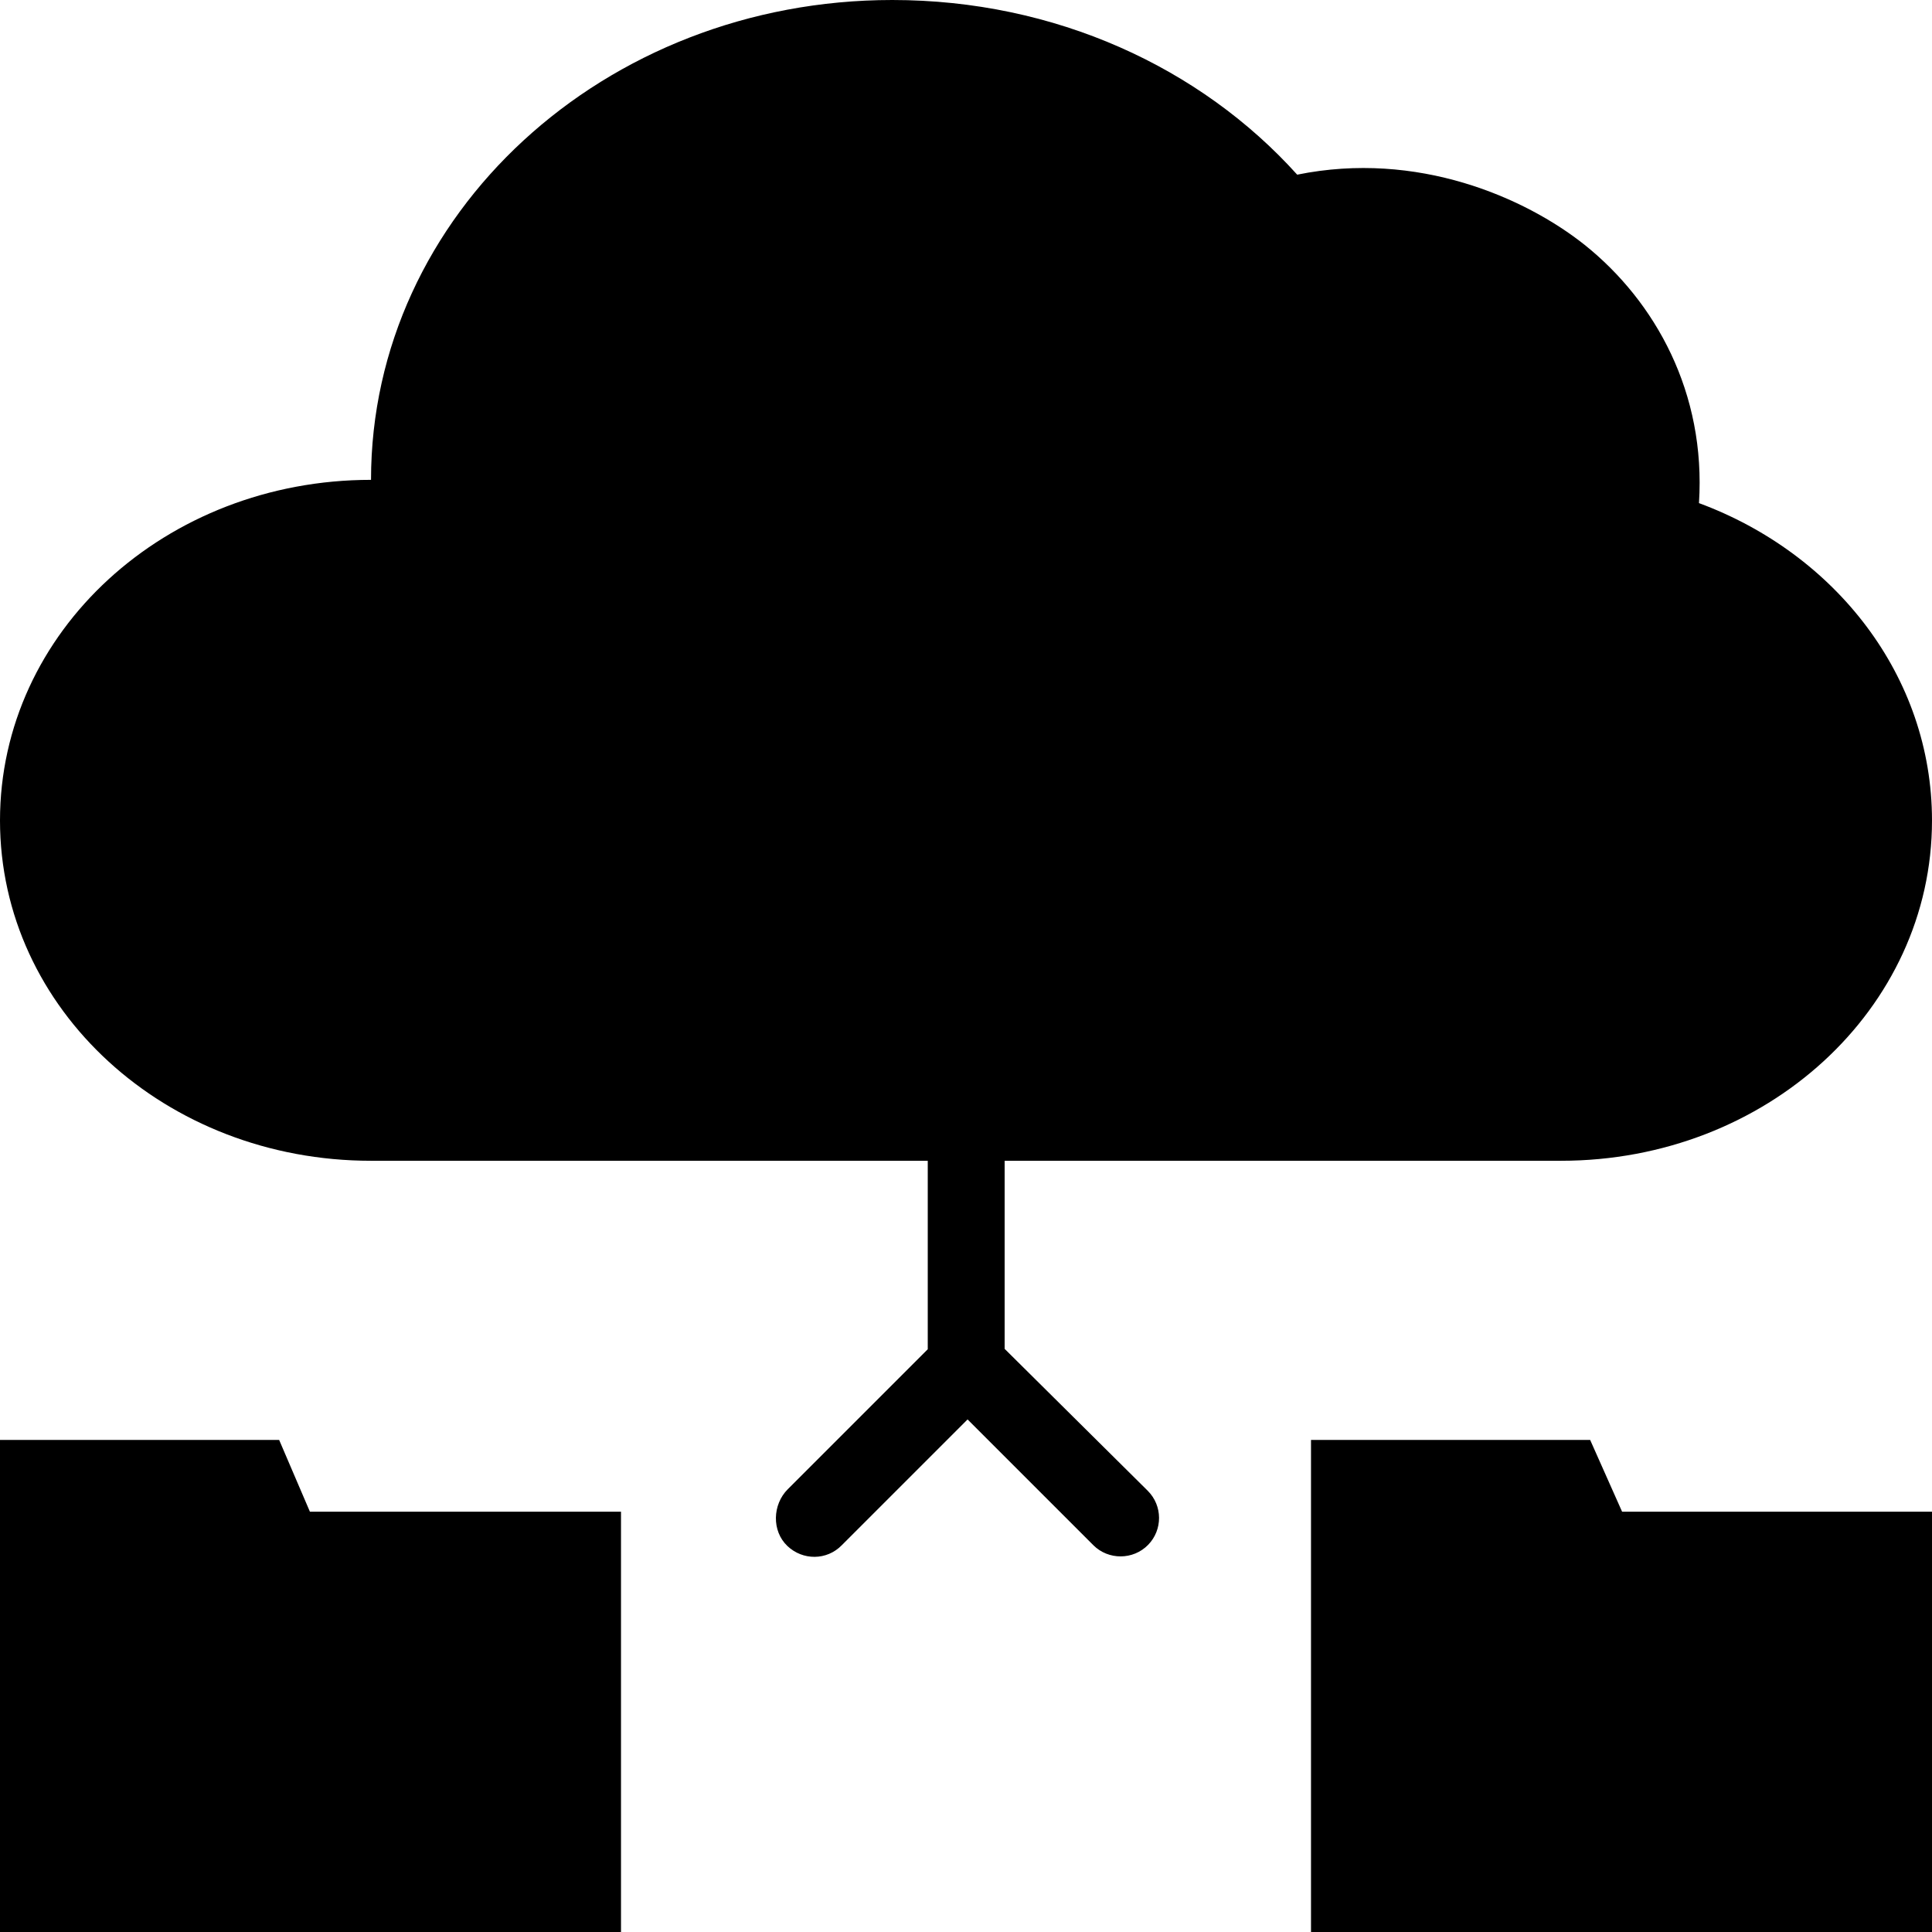
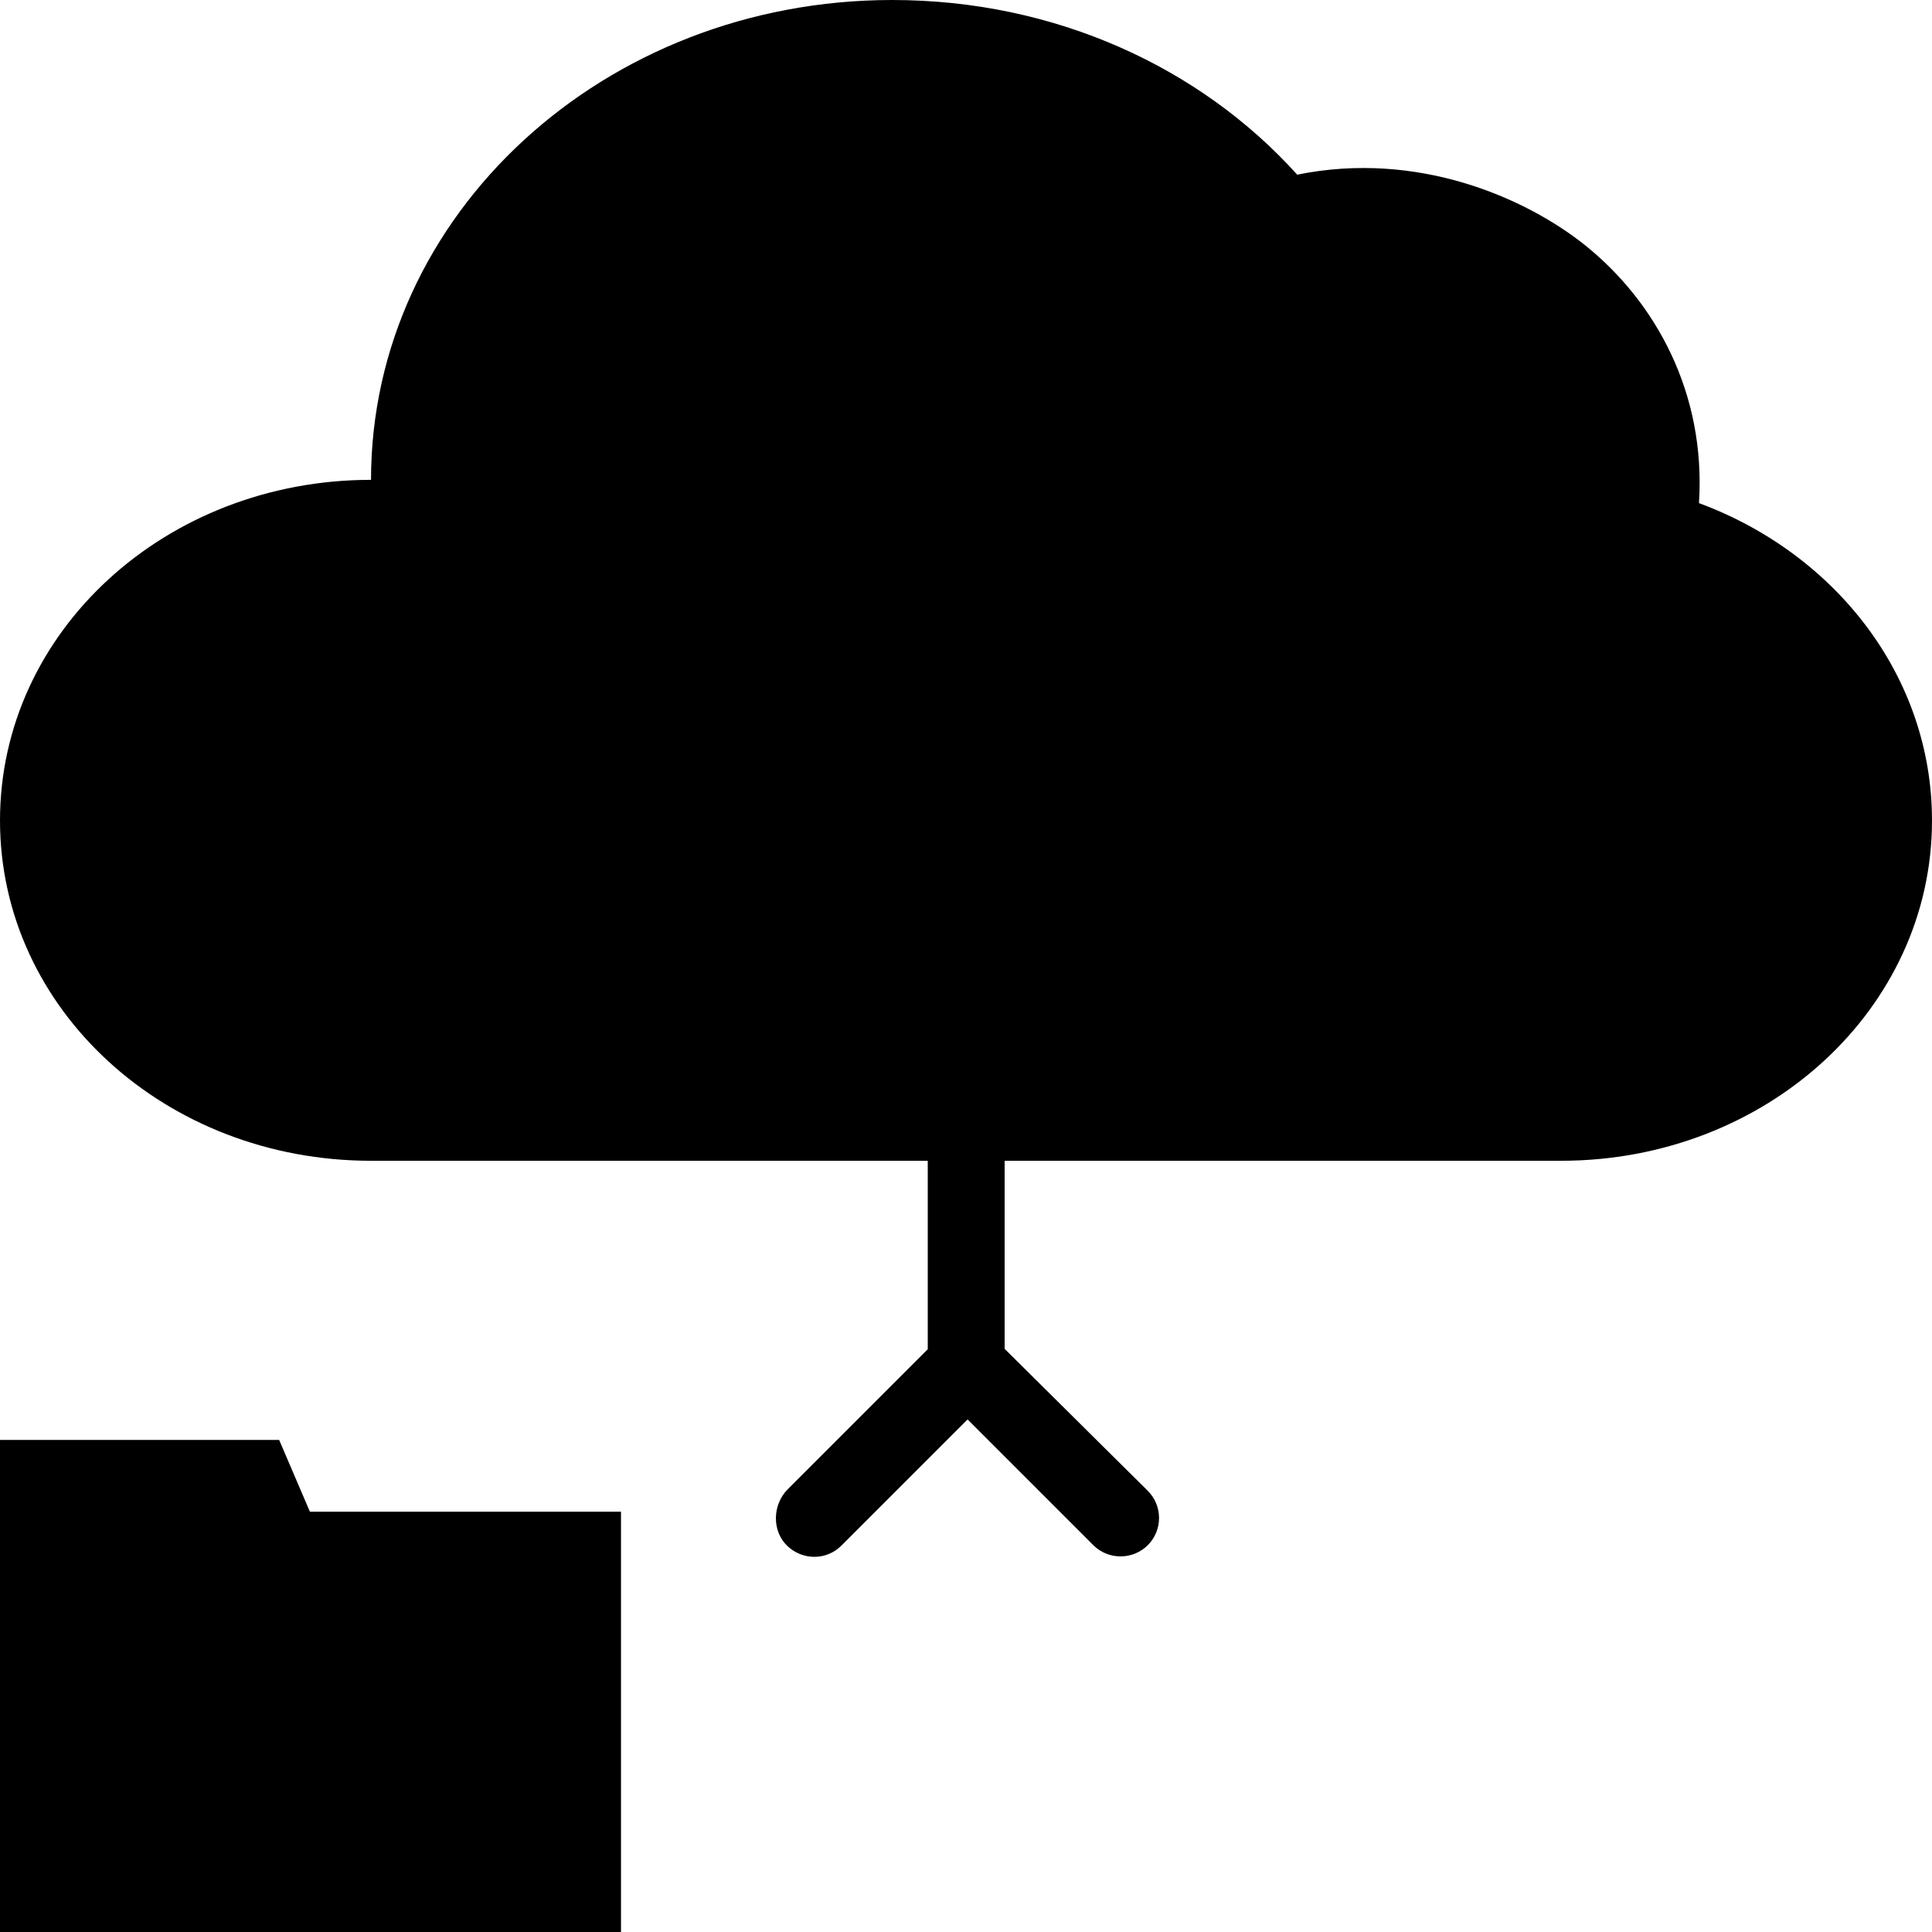
<svg xmlns="http://www.w3.org/2000/svg" fill="#000000" height="800px" width="800px" version="1.1" id="Capa_1" viewBox="0 0 490 490" xml:space="preserve">
  <g>
    <g>
-       <polygon points="403.3,365.2 332.5,365.2 332.5,490 490,490 490,383.4 411.4,383.4   " />
      <polygon points="70.8,365.2 0,365.2 0,490 157.5,490 157.5,383.4 78.6,383.4   " />
      <path d="M254.7,294.4c60.4,0,119.1,0,141.2,0c52.1,0,94.1-38.5,94.1-86.3c0-36.6-24.5-67.7-59.1-80.5c1.8-27.9-11-51.1-29-65.5    c-15.1-12-42.4-24-72.9-17.8C304.5,17.1,267.6,0,226.3,0C153.2,0,94.1,54.4,94.1,121.7C42,121.7,0,160.2,0,208.1    s42,86.3,94.1,86.3c19.8,0,79.4,0,141.2,0v47.8l-35.5,35.5c-3.9,3.9-4.1,10.6-0.1,14.4c3.9,3.7,10,3.7,13.8-0.2l31.9-31.9    l31.9,31.9c3.8,3.8,10.1,3.8,13.9-0.1l0,0c3.7-3.8,3.7-9.9-0.1-13.7l-36.3-36v-47.7H254.7z" />
    </g>
  </g>
</svg>